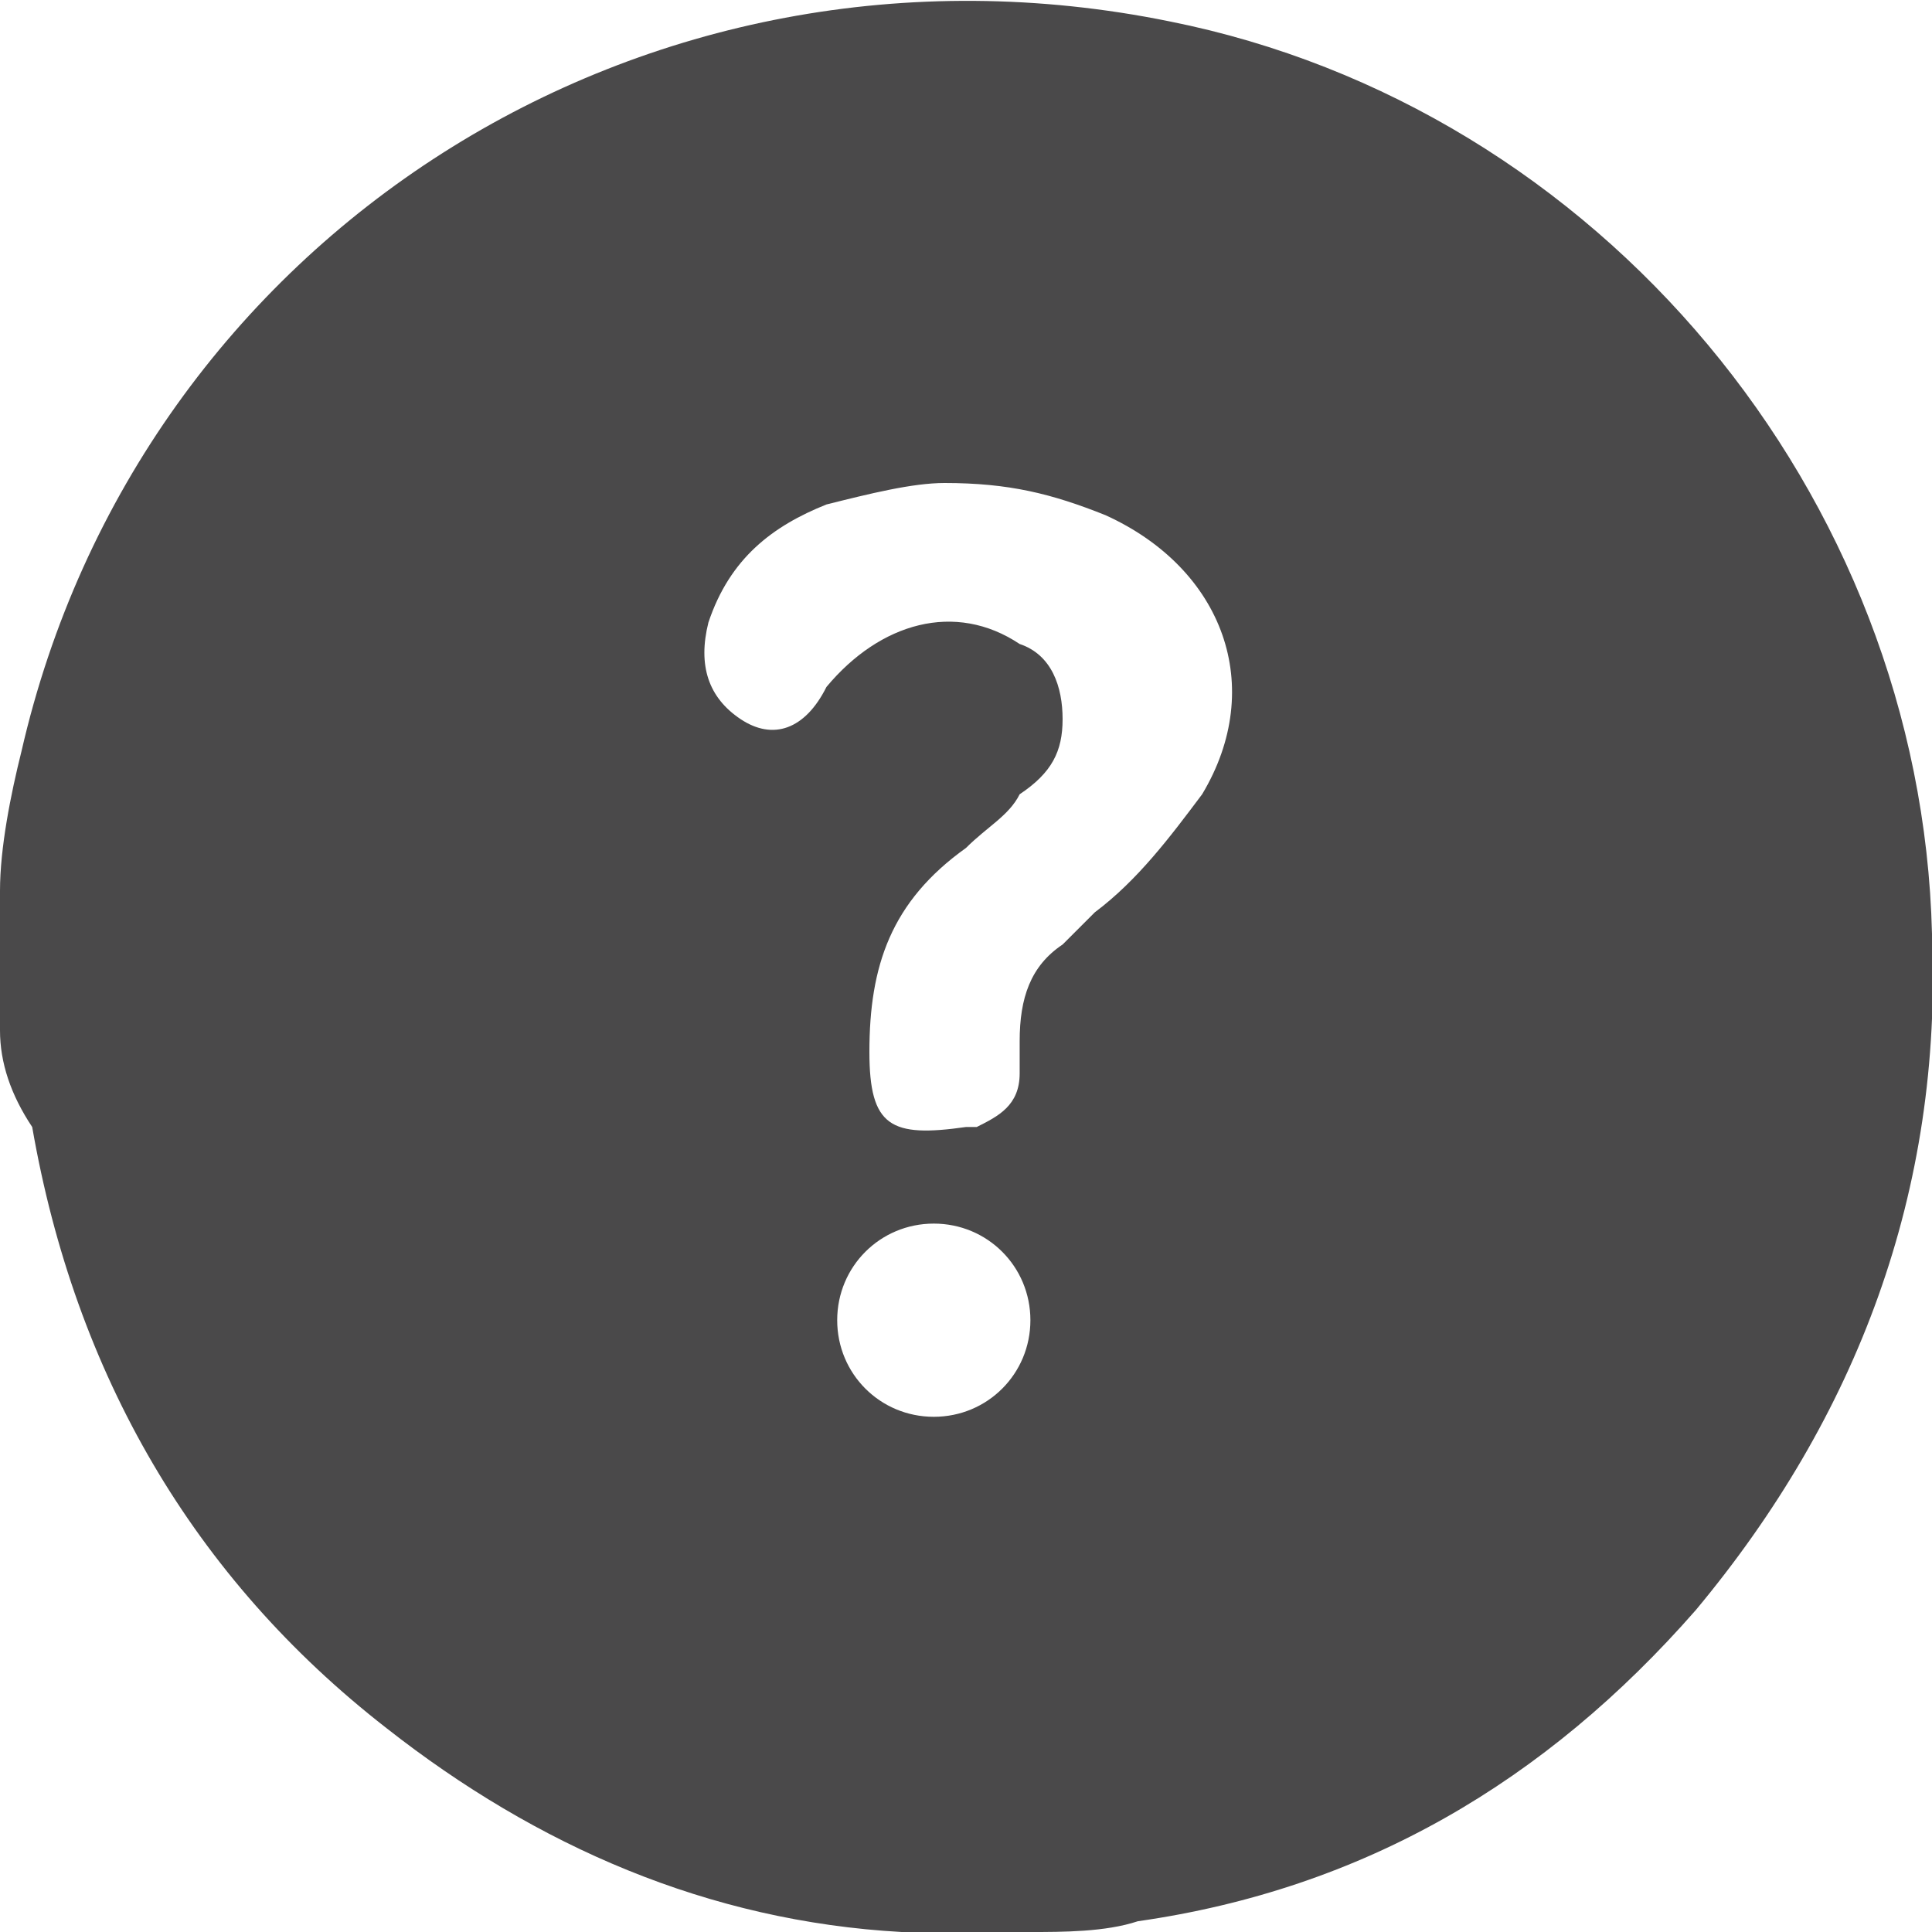
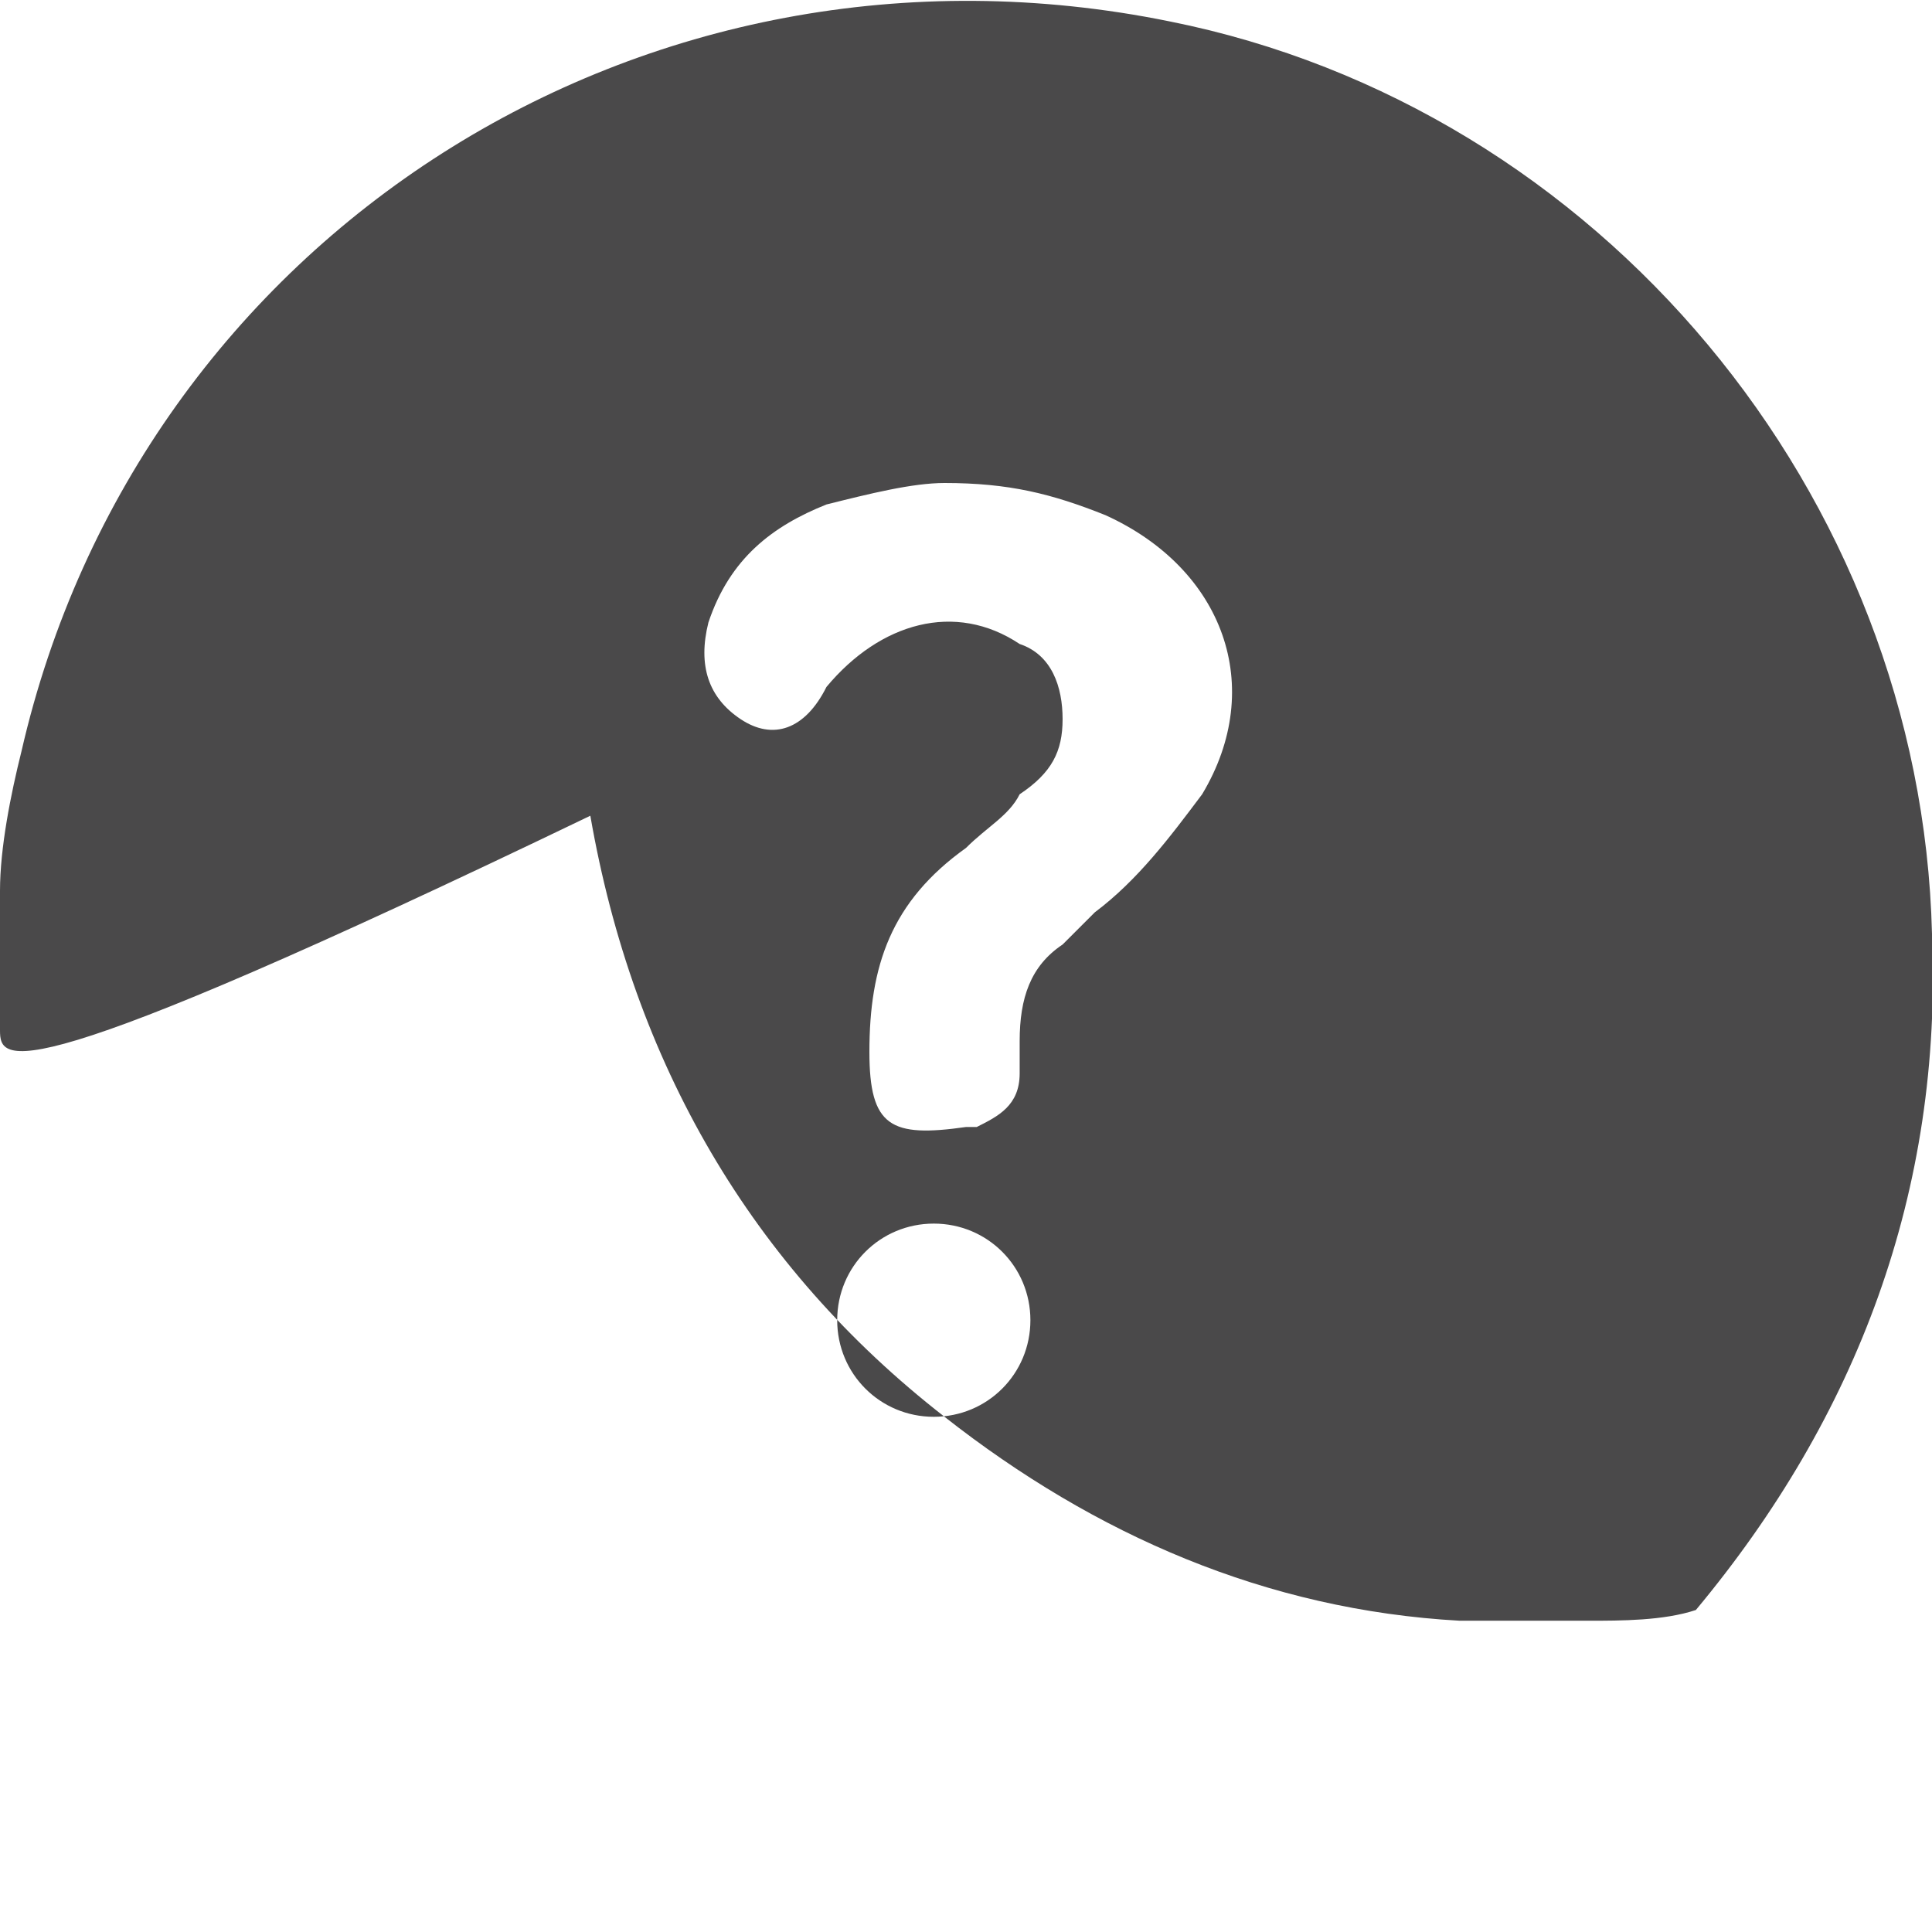
<svg xmlns="http://www.w3.org/2000/svg" version="1.1" id="Layer_1" x="0px" y="0px" width="18px" height="18px" viewBox="0 0 18 18" enable-background="new 0 0 18 18" xml:space="preserve">
  <g>
-     <path d="M0,9.6c0-0.4,0-0.8,0-1.1c0-0.1,0-0.1,0-0.2c0-0.4,0.1-0.9,0.2-1.3c1.1-4.8,5.8-7.8,10.7-6.8c4,0.8,7,4.4,7.1,8.5   c0.1,2.4-0.7,4.5-2.2,6.3c-1.4,1.6-3.1,2.6-5.2,2.9c-0.3,0.1-0.7,0.1-1,0.1c-0.4,0-0.8,0-1.1,0c0,0-0.1,0-0.1,0   c-1.8-0.1-3.4-0.8-4.8-1.9c-1.8-1.4-2.9-3.3-3.3-5.6C0.1,10.2,0,9.9,0,9.6z M8.8,4.5c-0.3,0-0.7,0.1-1.1,0.2   C7.2,4.9,6.8,5.2,6.6,5.8c-0.1,0.4,0,0.7,0.3,0.9c0.3,0.2,0.6,0.1,0.8-0.3C8.2,5.8,8.9,5.6,9.5,6c0.3,0.1,0.4,0.4,0.4,0.7   c0,0.3-0.1,0.5-0.4,0.7C9.4,7.6,9.2,7.7,9,7.9C8.3,8.4,8.1,9,8.1,9.8c0,0.7,0.2,0.8,0.9,0.7c0,0,0.1,0,0.1,0   c0.2-0.1,0.4-0.2,0.4-0.5c0-0.1,0-0.2,0-0.3c0-0.4,0.1-0.7,0.4-0.9c0.1-0.1,0.2-0.2,0.3-0.3c0.4-0.3,0.7-0.7,1-1.1   c0.6-1,0.2-2.1-0.9-2.6C9.8,4.6,9.4,4.5,8.8,4.5z M8.7,11.4c-0.5,0-0.9,0.4-0.9,0.9c0,0.5,0.4,0.9,0.9,0.9c0.5,0,0.9-0.4,0.9-0.9   C9.6,11.8,9.2,11.4,8.7,11.4z" fill="#4a494a" />
+     <path d="M0,9.6c0-0.4,0-0.8,0-1.1c0-0.1,0-0.1,0-0.2c0-0.4,0.1-0.9,0.2-1.3c1.1-4.8,5.8-7.8,10.7-6.8c4,0.8,7,4.4,7.1,8.5   c0.1,2.4-0.7,4.5-2.2,6.3c-0.3,0.1-0.7,0.1-1,0.1c-0.4,0-0.8,0-1.1,0c0,0-0.1,0-0.1,0   c-1.8-0.1-3.4-0.8-4.8-1.9c-1.8-1.4-2.9-3.3-3.3-5.6C0.1,10.2,0,9.9,0,9.6z M8.8,4.5c-0.3,0-0.7,0.1-1.1,0.2   C7.2,4.9,6.8,5.2,6.6,5.8c-0.1,0.4,0,0.7,0.3,0.9c0.3,0.2,0.6,0.1,0.8-0.3C8.2,5.8,8.9,5.6,9.5,6c0.3,0.1,0.4,0.4,0.4,0.7   c0,0.3-0.1,0.5-0.4,0.7C9.4,7.6,9.2,7.7,9,7.9C8.3,8.4,8.1,9,8.1,9.8c0,0.7,0.2,0.8,0.9,0.7c0,0,0.1,0,0.1,0   c0.2-0.1,0.4-0.2,0.4-0.5c0-0.1,0-0.2,0-0.3c0-0.4,0.1-0.7,0.4-0.9c0.1-0.1,0.2-0.2,0.3-0.3c0.4-0.3,0.7-0.7,1-1.1   c0.6-1,0.2-2.1-0.9-2.6C9.8,4.6,9.4,4.5,8.8,4.5z M8.7,11.4c-0.5,0-0.9,0.4-0.9,0.9c0,0.5,0.4,0.9,0.9,0.9c0.5,0,0.9-0.4,0.9-0.9   C9.6,11.8,9.2,11.4,8.7,11.4z" fill="#4a494a" />
  </g>
</svg>